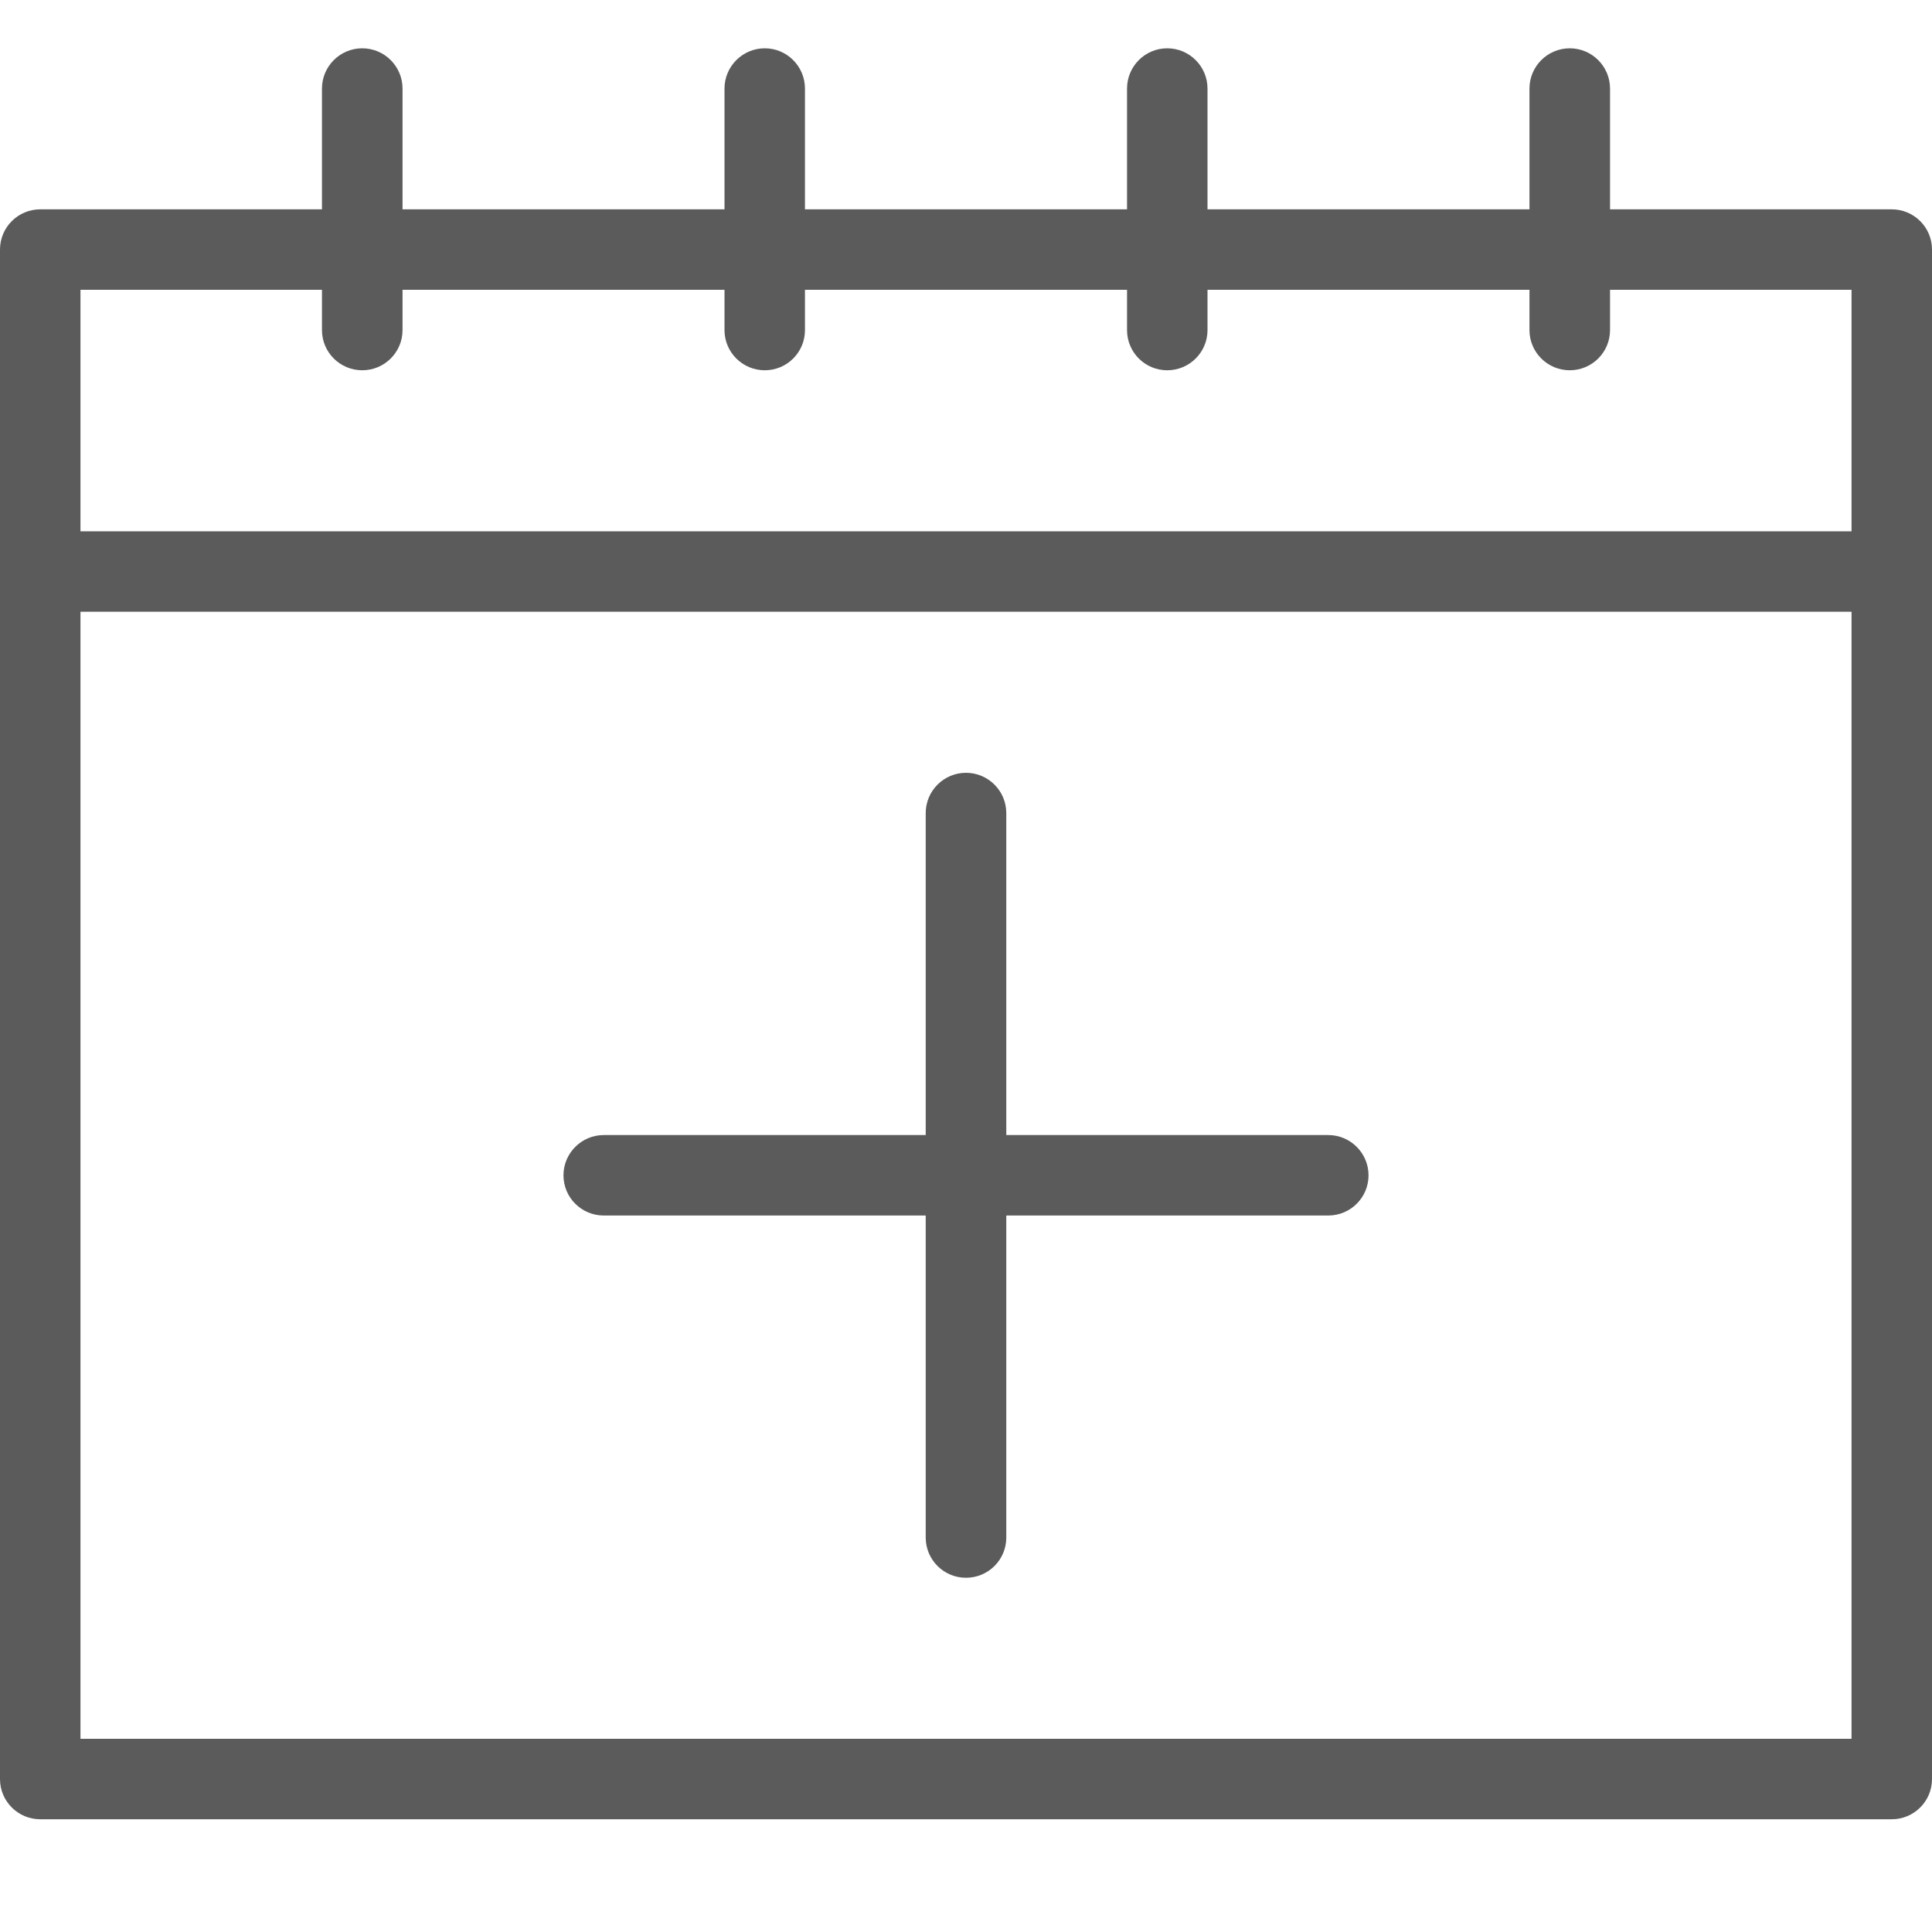
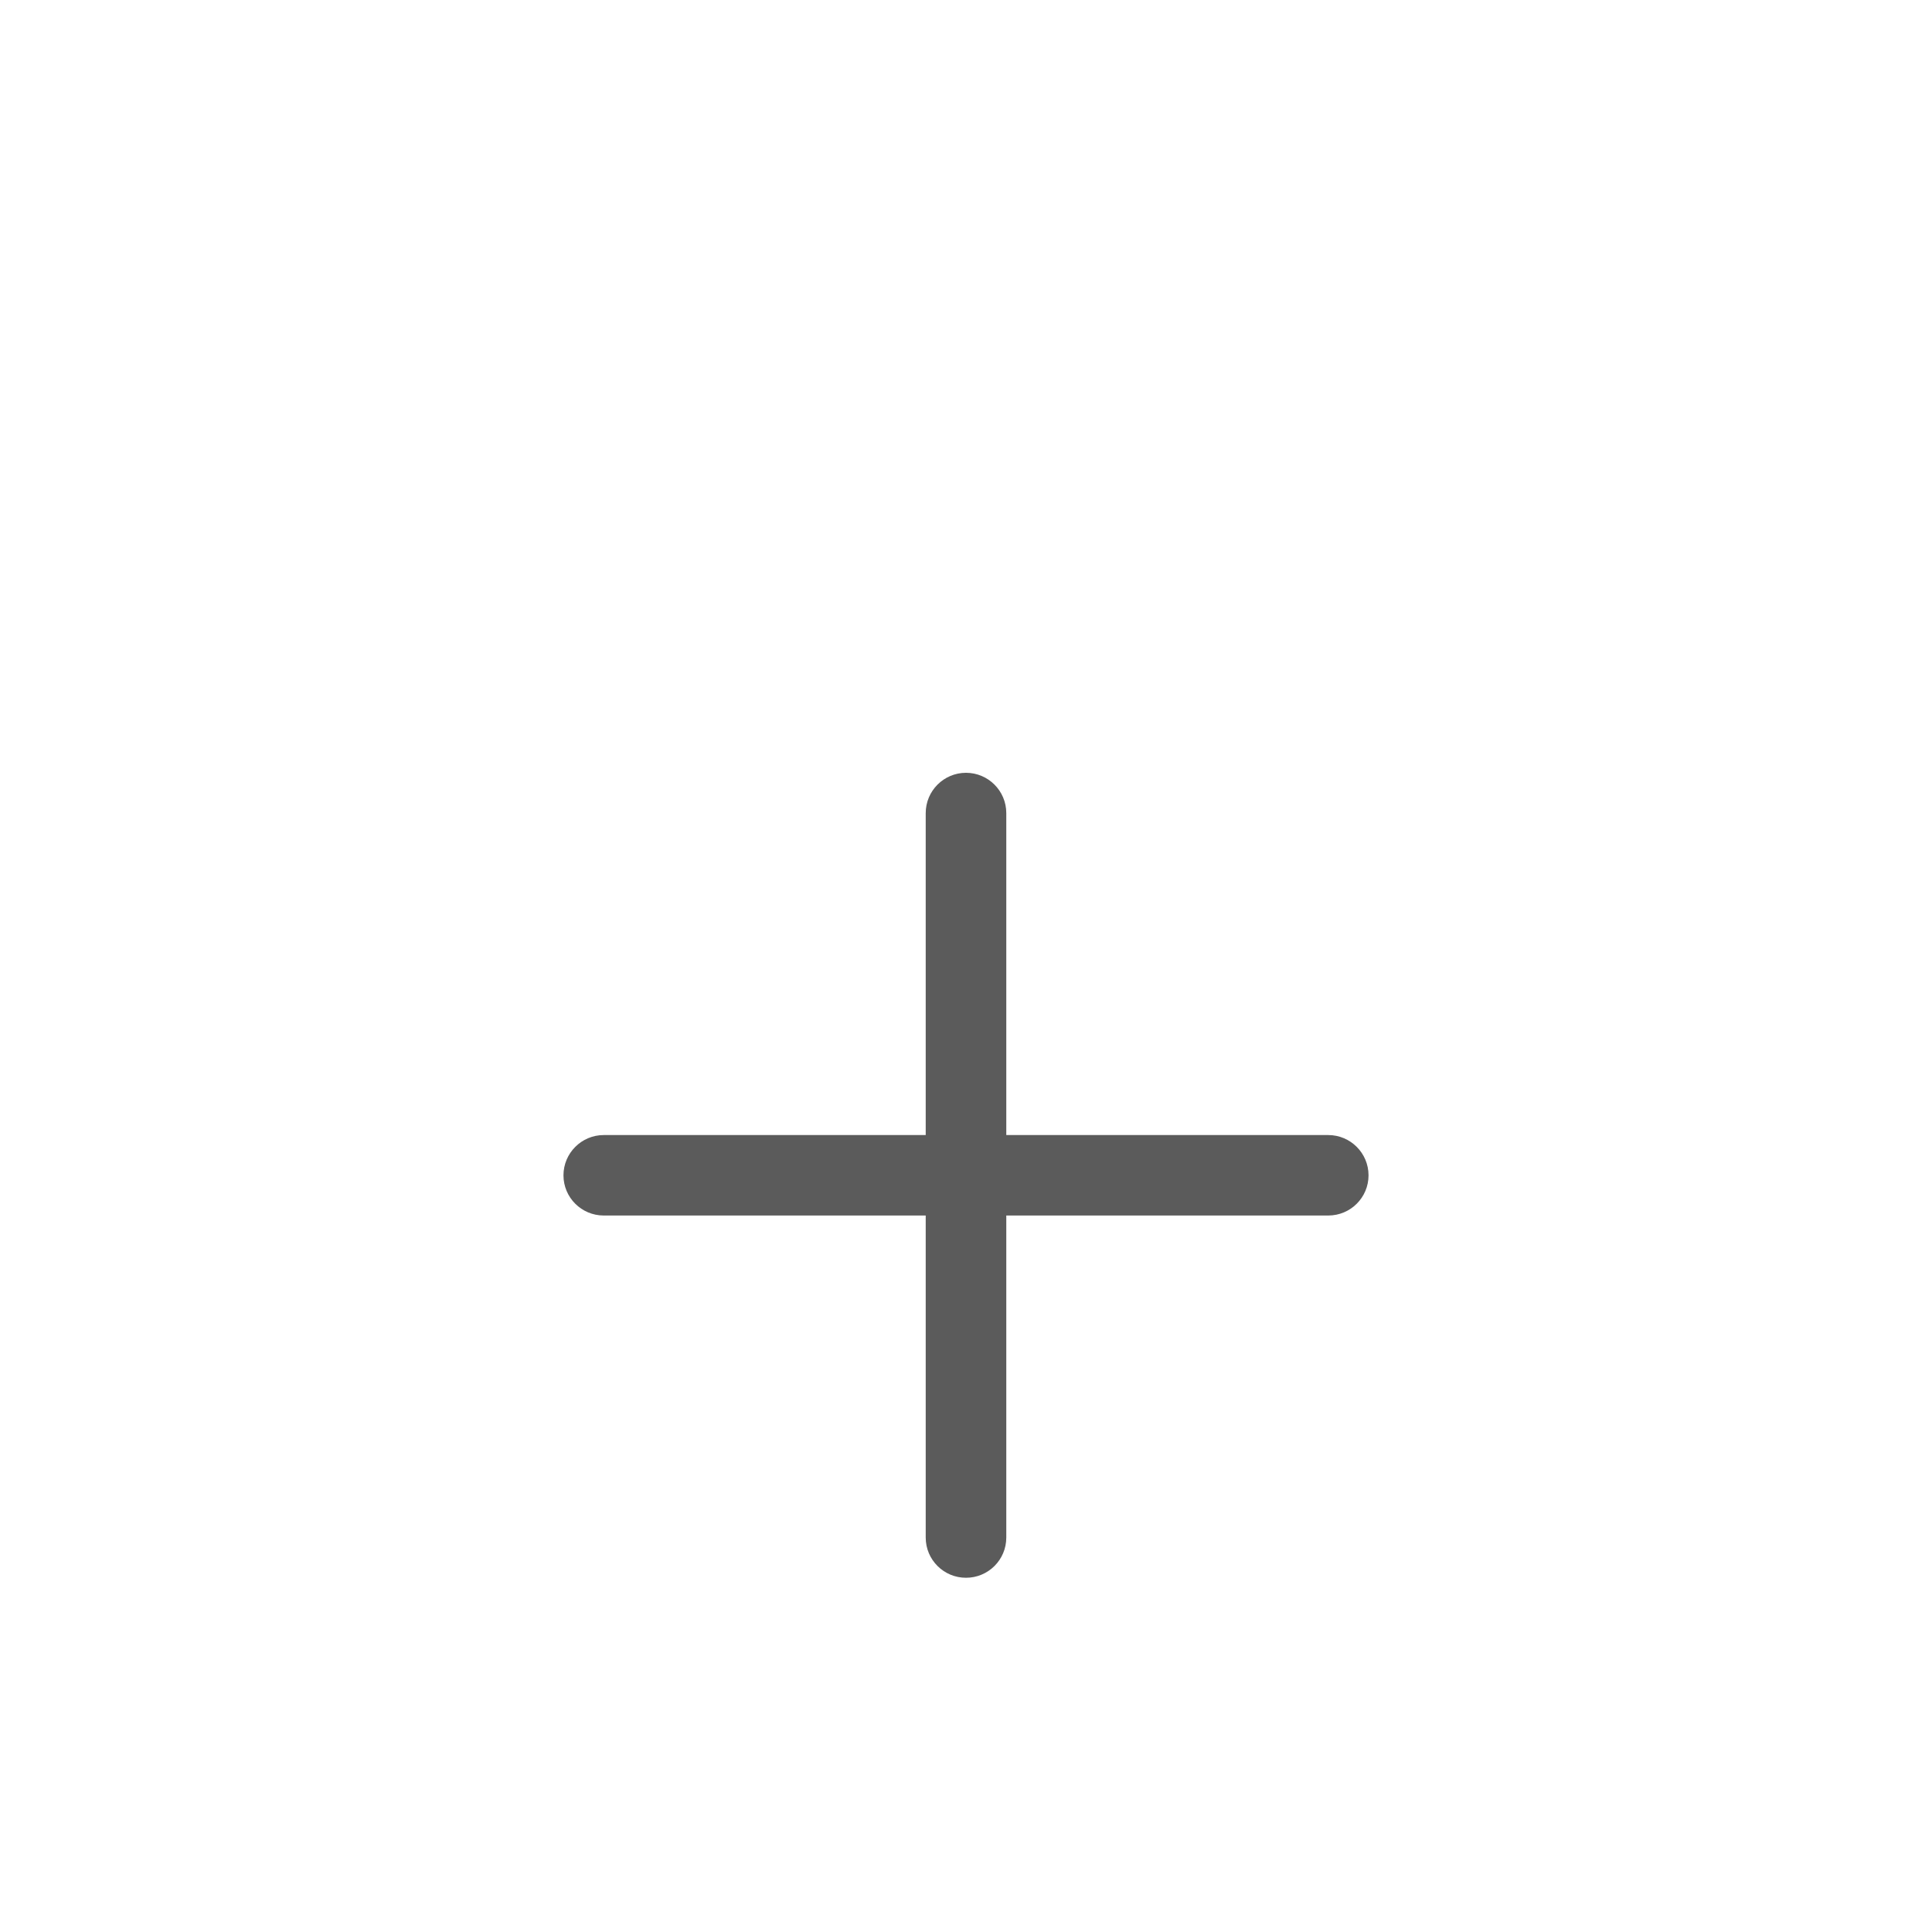
<svg xmlns="http://www.w3.org/2000/svg" width="20px" height="20px" viewBox="0 0 20 20" version="1.1">
  <title>2F2FAD2C-D64F-438B-B425-68CABB329F63</title>
  <defs>
    <filter id="filter-1">
      <feColorMatrix in="SourceGraphic" type="matrix" values="0 0 0 0 0.184 0 0 0 0 0.286 0 0 0 0 0.345 0 0 0 1 0" />
    </filter>
  </defs>
  <g id="051221" stroke="none" stroke-width="1" fill="none" fill-rule="evenodd">
    <g id="calendar_calendar-add" transform="translate(-1646, -40)" filter="url(#filter-1)">
      <g transform="translate(1646, 40.5)">
-         <path d="M19.583,1.667 L16.667,1.667 L16.667,0.417 C16.667,0.187 16.48,0 16.25,0 C16.02,0 15.833,0.187 15.833,0.417 L15.833,1.667 L12.5,1.667 L12.5,0.417 C12.5,0.187 12.313,0 12.083,0 C11.853,0 11.667,0.187 11.667,0.417 L11.667,1.667 L8.333,1.667 L8.333,0.417 C8.333,0.187 8.147,0 7.917,0 C7.687,0 7.5,0.187 7.5,0.417 L7.5,1.667 L4.167,1.667 L4.167,0.417 C4.167,0.187 3.98,0 3.75,0 C3.52,0 3.333,0.187 3.333,0.417 L3.333,1.667 L0.417,1.667 C0.187,1.667 0,1.853 0,2.083 L0,17.917 C0,18.147 0.187,18.333 0.417,18.333 L19.583,18.333 C19.813,18.333 20,18.147 20,17.917 L20,2.083 C20,1.853 19.813,1.667 19.583,1.667 Z M3.333,2.5 L3.333,2.917 C3.333,3.147 3.52,3.333 3.75,3.333 C3.98,3.333 4.167,3.147 4.167,2.917 L4.167,2.5 L7.5,2.5 L7.5,2.917 C7.5,3.147 7.687,3.333 7.917,3.333 C8.147,3.333 8.333,3.147 8.333,2.917 L8.333,2.5 L11.667,2.5 L11.667,2.917 C11.667,3.147 11.853,3.333 12.083,3.333 C12.313,3.333 12.5,3.147 12.5,2.917 L12.5,2.5 L15.833,2.5 L15.833,2.917 C15.833,3.147 16.02,3.333 16.25,3.333 C16.48,3.333 16.667,3.147 16.667,2.917 L16.667,2.5 L19.167,2.5 L19.167,5 L0.833,5 L0.833,2.5 L3.333,2.5 Z M0.833,17.5 L0.833,5.833 L19.167,5.833 L19.167,17.5 L0.833,17.5 Z" id="Shape" fill="#5B5B5B" fill-rule="nonzero" />
        <path d="M13.75,11.25 L10.417,11.25 L10.417,7.917 C10.417,7.687 10.23,7.5 10,7.5 C9.77,7.5 9.583,7.687 9.583,7.917 L9.583,11.25 L6.25,11.25 C6.02,11.25 5.833,11.437 5.833,11.667 C5.833,11.897 6.02,12.083 6.25,12.083 L9.583,12.083 L9.583,15.417 C9.583,15.647 9.77,15.833 10,15.833 C10.23,15.833 10.417,15.647 10.417,15.417 L10.417,12.083 L13.75,12.083 C13.98,12.083 14.167,11.897 14.167,11.667 C14.167,11.437 13.98,11.25 13.75,11.25 Z" id="Path" fill="#5B5B5B" fill-rule="nonzero" />
      </g>
    </g>
  </g>
</svg>